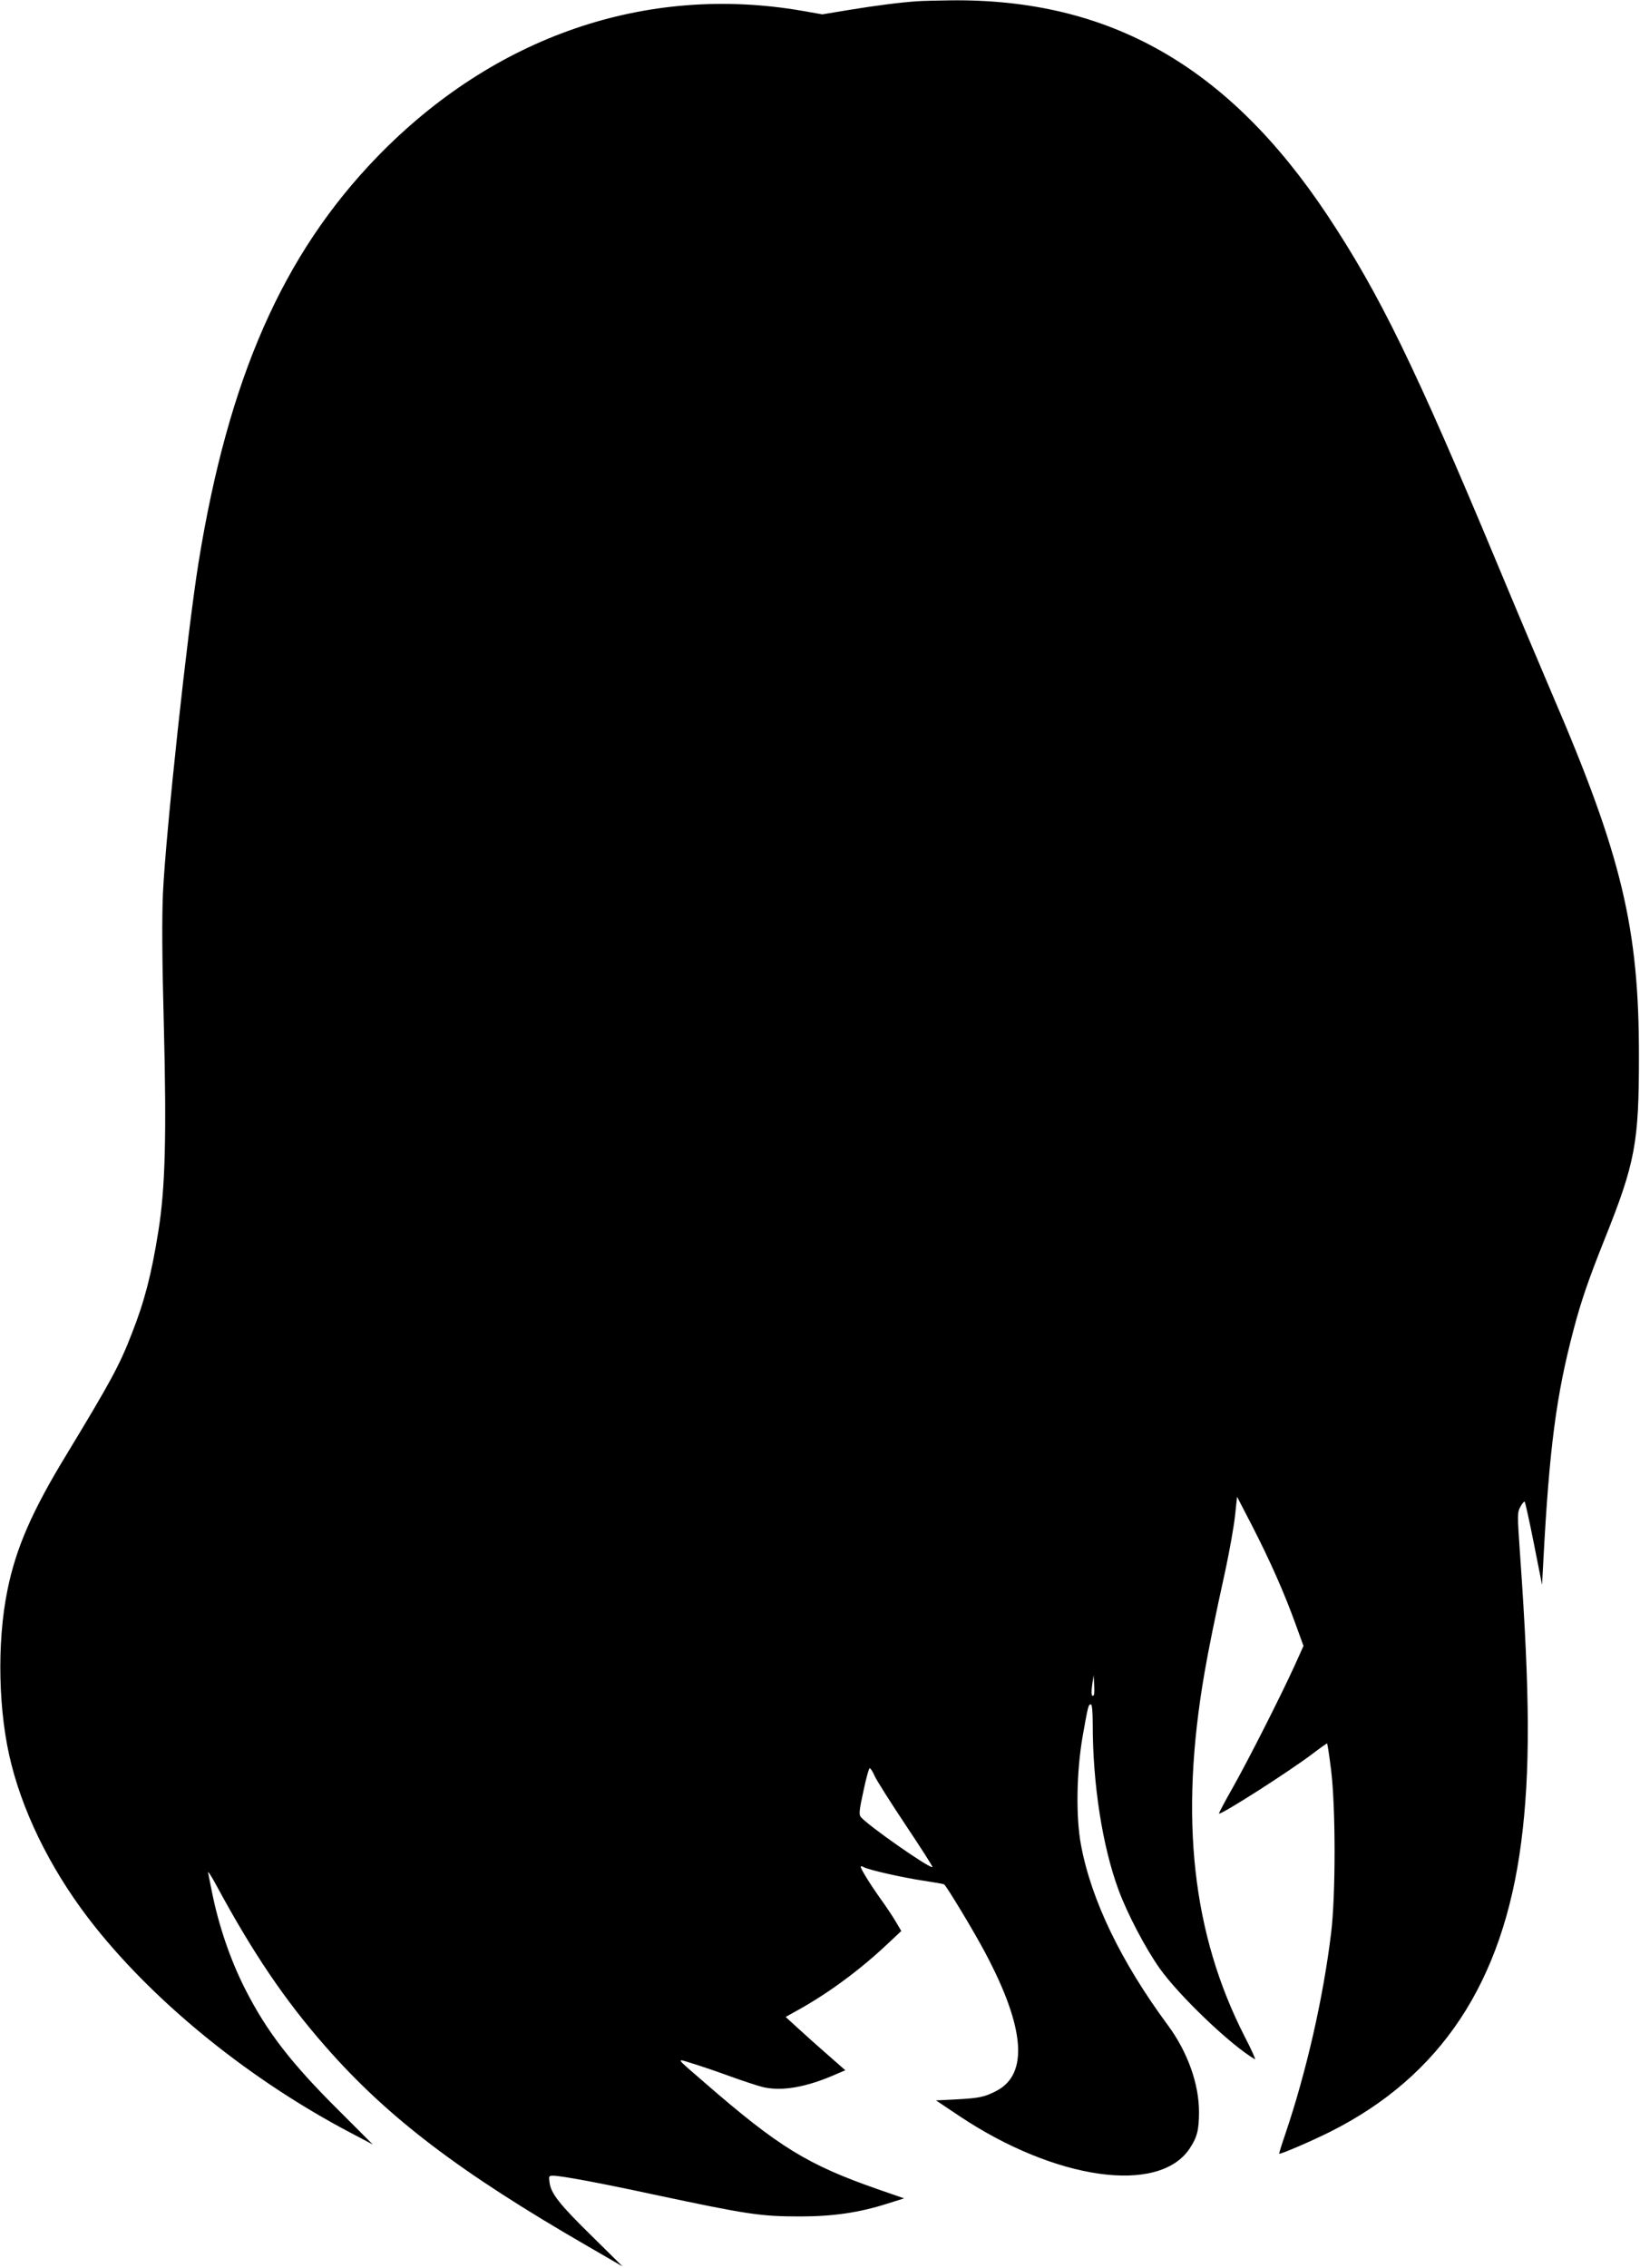
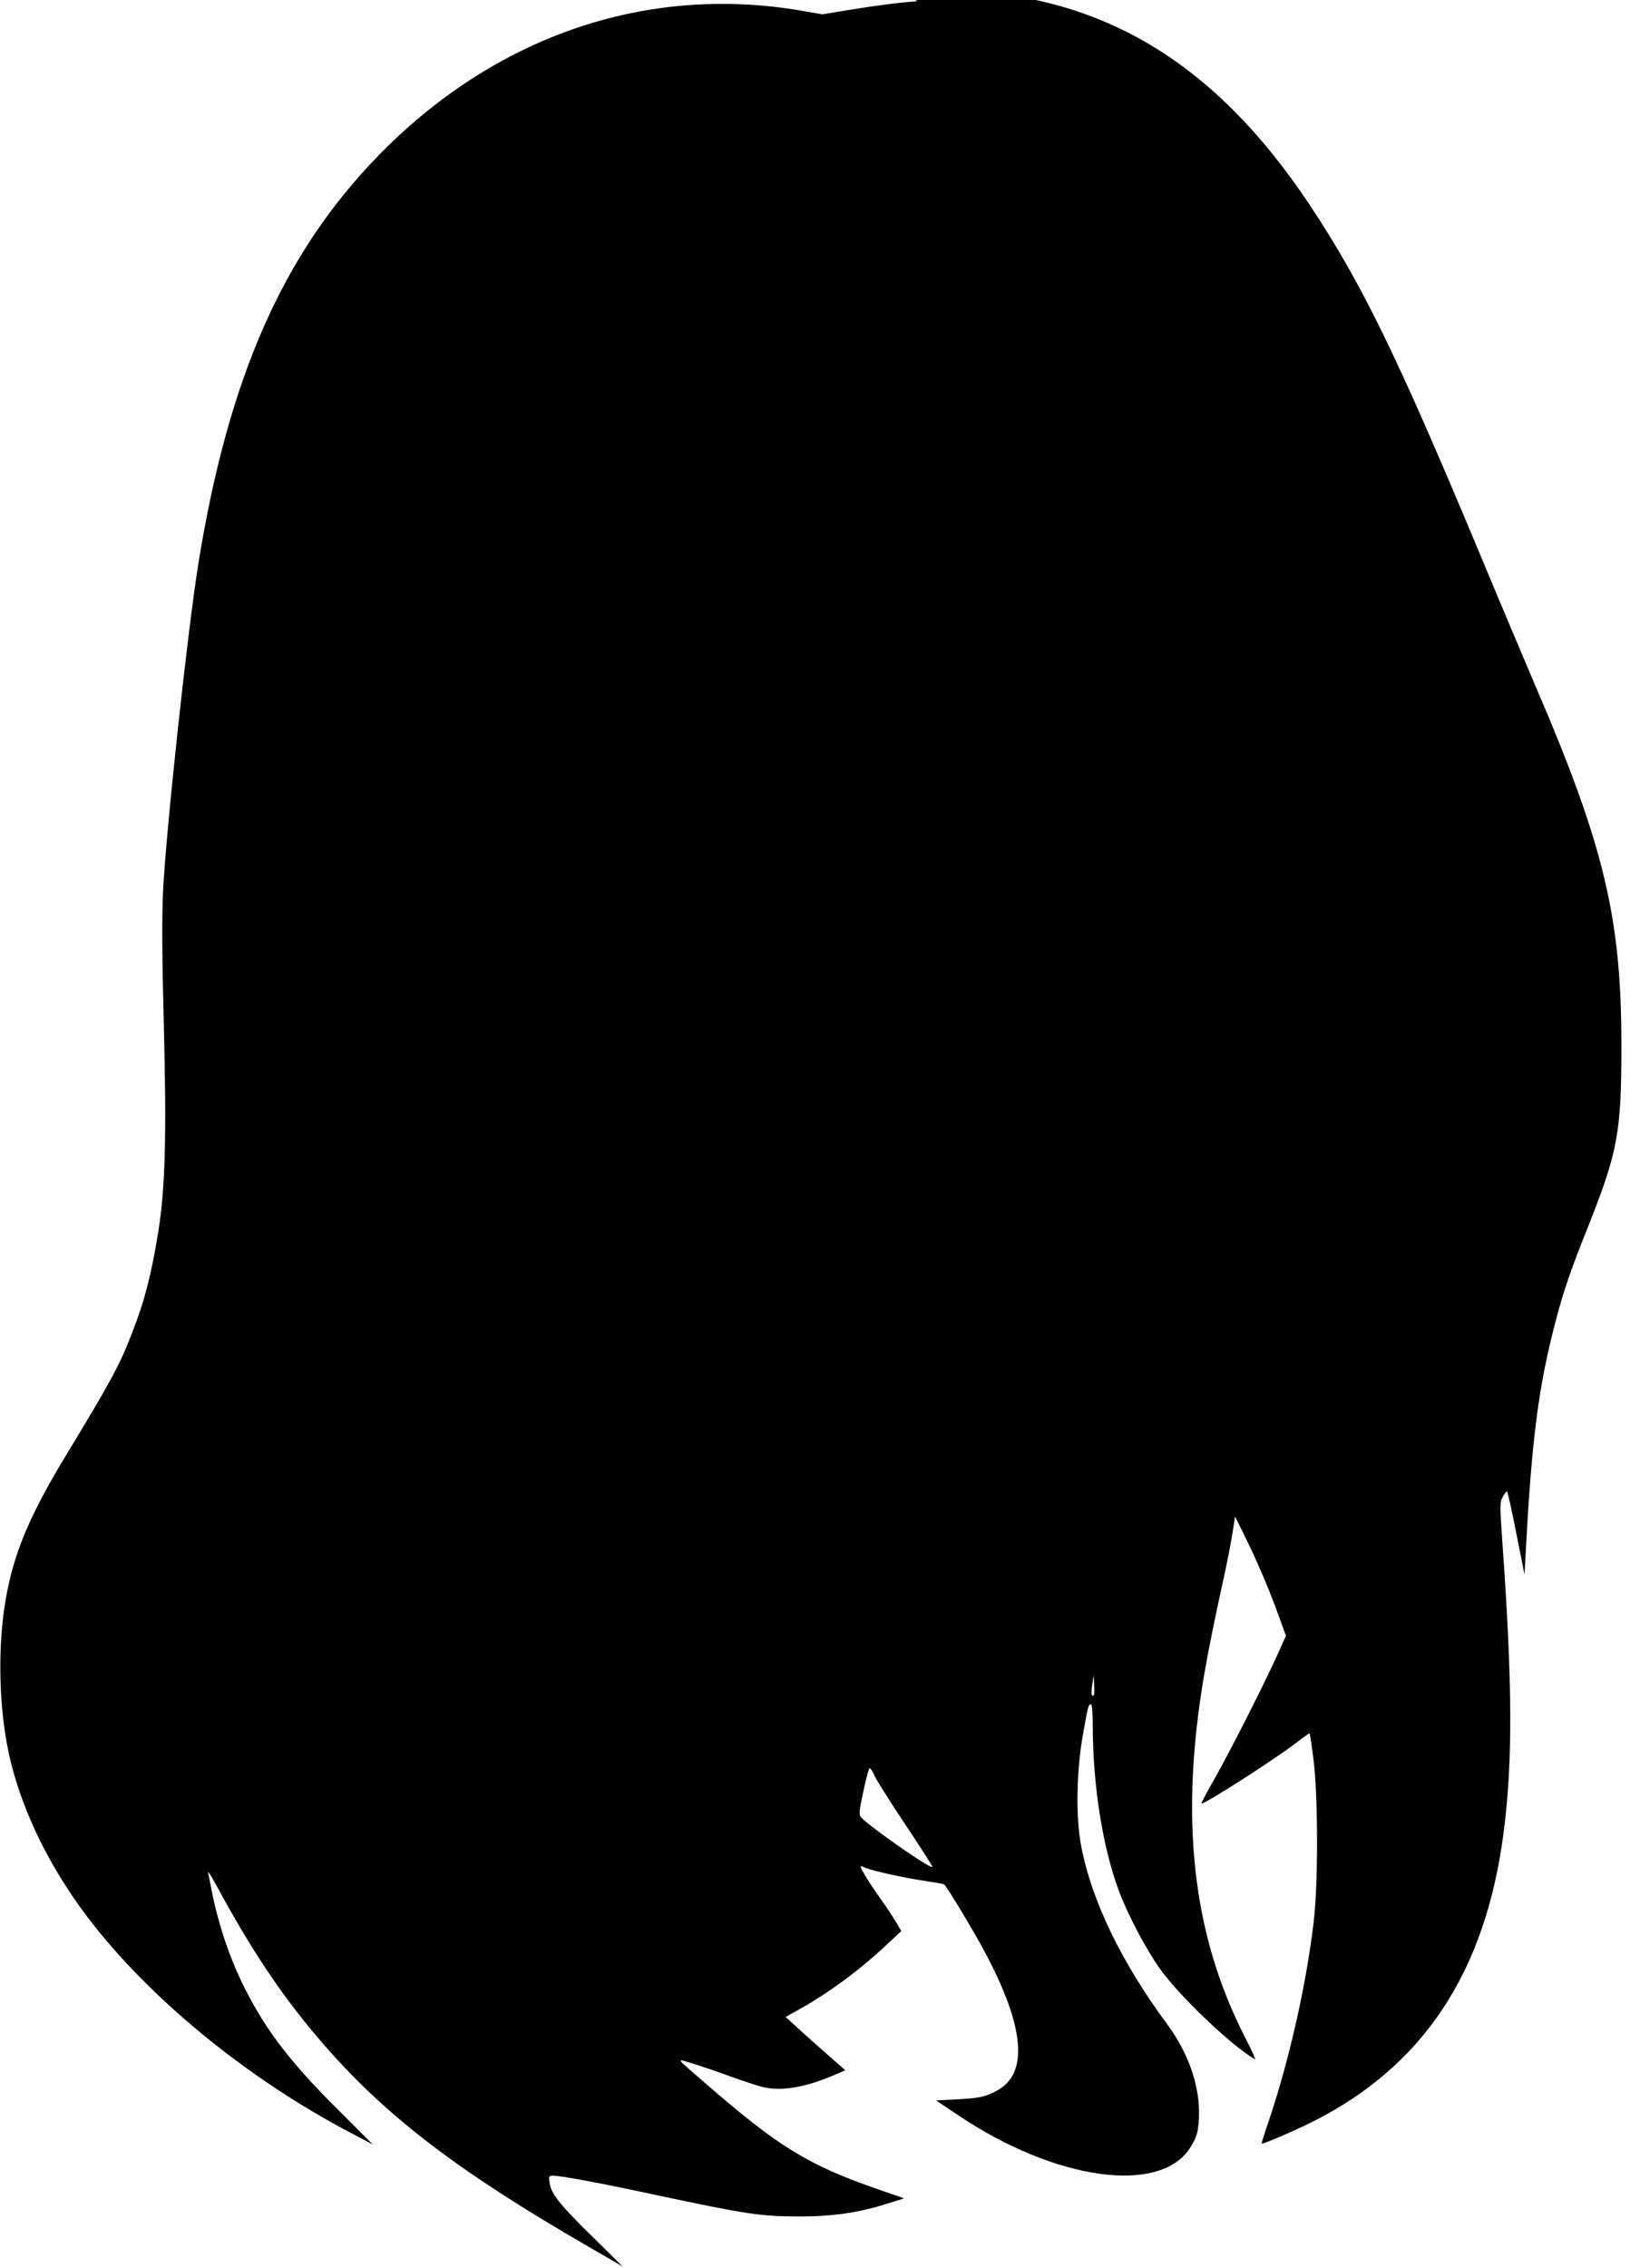
<svg xmlns="http://www.w3.org/2000/svg" version="1.0" width="926pt" height="1280pt" viewBox="0 0 926 1280" preserveAspectRatio="xMidYMid meet">
  <g transform="translate(0,1280) scale(0.1,-0.1)" fill="#000000" stroke="none">
-     <path d="M5180 12793 c-93 -6 -240 -25 -386 -49 l-151 -25 -114 20 c-880 152 -1739 -143 -2400 -825 -532 -550 -839 -1246 -1008 -2289 -63 -392 -185 -1525 -201 -1867 -6 -138 -5 -370 5 -742 16 -625 8 -925 -31 -1166 -39 -245 -79 -397 -149 -575 -70 -182 -122 -276 -369 -684 -194 -318 -286 -528 -334 -766 -61 -297 -52 -697 23 -986 79 -309 246 -632 473 -916 352 -441 882 -867 1442 -1161 l125 -66 -190 190 c-271 269 -407 445 -529 684 -85 166 -152 363 -190 555 -9 44 -18 91 -21 105 -3 14 18 -18 46 -70 207 -383 387 -649 616 -910 353 -403 759 -711 1483 -1129 l195 -113 -171 169 c-184 180 -233 242 -241 304 -5 36 -4 39 19 39 45 0 256 -39 563 -105 536 -114 608 -125 834 -125 185 0 333 22 487 71 l99 31 -150 52 c-395 138 -557 237 -975 600 -172 149 -166 139 -69 109 46 -14 143 -47 214 -73 72 -26 154 -53 183 -60 107 -25 245 -1 411 72 l54 23 -99 87 c-54 47 -130 115 -168 150 l-70 64 70 39 c170 94 349 226 503 371 l80 75 -30 51 c-17 29 -56 88 -88 132 -59 83 -111 167 -111 180 0 4 8 3 18 -3 30 -16 222 -59 336 -76 60 -9 113 -18 117 -21 13 -8 171 -270 231 -384 226 -424 247 -688 63 -782 -66 -34 -95 -40 -220 -47 l-120 -6 130 -87 c543 -363 1128 -446 1302 -185 42 63 53 104 53 207 0 159 -65 340 -177 491 -263 356 -431 704 -489 1014 -30 157 -26 414 9 615 31 174 32 180 47 180 6 0 10 -42 10 -112 0 -340 55 -690 146 -936 50 -135 152 -329 232 -442 109 -154 404 -436 538 -513 6 -4 -19 53 -57 126 -297 580 -370 1234 -228 2055 22 128 56 297 119 584 22 103 46 237 53 299 l12 111 87 -168 c101 -197 180 -376 243 -550 l45 -124 -51 -113 c-80 -175 -259 -528 -348 -686 -45 -79 -80 -145 -78 -147 9 -10 396 237 529 338 42 32 79 58 81 58 2 0 13 -69 23 -152 26 -211 26 -707 0 -918 -45 -370 -140 -785 -260 -1139 -20 -58 -35 -106 -33 -107 5 -5 180 70 286 123 627 314 978 845 1080 1633 52 400 50 835 -6 1623 -16 231 -16 240 2 273 10 19 21 31 24 28 3 -3 27 -110 52 -237 l46 -232 7 130 c34 643 73 939 171 1310 41 157 84 283 177 515 171 428 192 539 192 1025 1 726 -97 1135 -489 2045 -53 124 -193 455 -310 736 -464 1112 -666 1526 -960 1969 -559 841 -1231 1224 -2130 1213 -77 -1 -160 -3 -185 -5z m996 -9561 c-13 -13 -16 9 -9 59 l8 54 3 -54 c2 -29 1 -56 -2 -59z m-1238 -455 c10 -23 89 -148 175 -277 86 -129 155 -236 152 -238 -12 -12 -364 234 -404 282 -12 14 -10 36 14 146 15 72 31 130 36 130 4 0 17 -19 27 -43z" />
+     <path d="M5180 12793 c-93 -6 -240 -25 -386 -49 l-151 -25 -114 20 c-880 152 -1739 -143 -2400 -825 -532 -550 -839 -1246 -1008 -2289 -63 -392 -185 -1525 -201 -1867 -6 -138 -5 -370 5 -742 16 -625 8 -925 -31 -1166 -39 -245 -79 -397 -149 -575 -70 -182 -122 -276 -369 -684 -194 -318 -286 -528 -334 -766 -61 -297 -52 -697 23 -986 79 -309 246 -632 473 -916 352 -441 882 -867 1442 -1161 l125 -66 -190 190 c-271 269 -407 445 -529 684 -85 166 -152 363 -190 555 -9 44 -18 91 -21 105 -3 14 18 -18 46 -70 207 -383 387 -649 616 -910 353 -403 759 -711 1483 -1129 l195 -113 -171 169 c-184 180 -233 242 -241 304 -5 36 -4 39 19 39 45 0 256 -39 563 -105 536 -114 608 -125 834 -125 185 0 333 22 487 71 l99 31 -150 52 c-395 138 -557 237 -975 600 -172 149 -166 139 -69 109 46 -14 143 -47 214 -73 72 -26 154 -53 183 -60 107 -25 245 -1 411 72 l54 23 -99 87 c-54 47 -130 115 -168 150 l-70 64 70 39 c170 94 349 226 503 371 l80 75 -30 51 c-17 29 -56 88 -88 132 -59 83 -111 167 -111 180 0 4 8 3 18 -3 30 -16 222 -59 336 -76 60 -9 113 -18 117 -21 13 -8 171 -270 231 -384 226 -424 247 -688 63 -782 -66 -34 -95 -40 -220 -47 l-120 -6 130 -87 c543 -363 1128 -446 1302 -185 42 63 53 104 53 207 0 159 -65 340 -177 491 -263 356 -431 704 -489 1014 -30 157 -26 414 9 615 31 174 32 180 47 180 6 0 10 -42 10 -112 0 -340 55 -690 146 -936 50 -135 152 -329 232 -442 109 -154 404 -436 538 -513 6 -4 -19 53 -57 126 -297 580 -370 1234 -228 2055 22 128 56 297 119 584 22 103 46 237 53 299 c101 -197 180 -376 243 -550 l45 -124 -51 -113 c-80 -175 -259 -528 -348 -686 -45 -79 -80 -145 -78 -147 9 -10 396 237 529 338 42 32 79 58 81 58 2 0 13 -69 23 -152 26 -211 26 -707 0 -918 -45 -370 -140 -785 -260 -1139 -20 -58 -35 -106 -33 -107 5 -5 180 70 286 123 627 314 978 845 1080 1633 52 400 50 835 -6 1623 -16 231 -16 240 2 273 10 19 21 31 24 28 3 -3 27 -110 52 -237 l46 -232 7 130 c34 643 73 939 171 1310 41 157 84 283 177 515 171 428 192 539 192 1025 1 726 -97 1135 -489 2045 -53 124 -193 455 -310 736 -464 1112 -666 1526 -960 1969 -559 841 -1231 1224 -2130 1213 -77 -1 -160 -3 -185 -5z m996 -9561 c-13 -13 -16 9 -9 59 l8 54 3 -54 c2 -29 1 -56 -2 -59z m-1238 -455 c10 -23 89 -148 175 -277 86 -129 155 -236 152 -238 -12 -12 -364 234 -404 282 -12 14 -10 36 14 146 15 72 31 130 36 130 4 0 17 -19 27 -43z" />
  </g>
</svg>